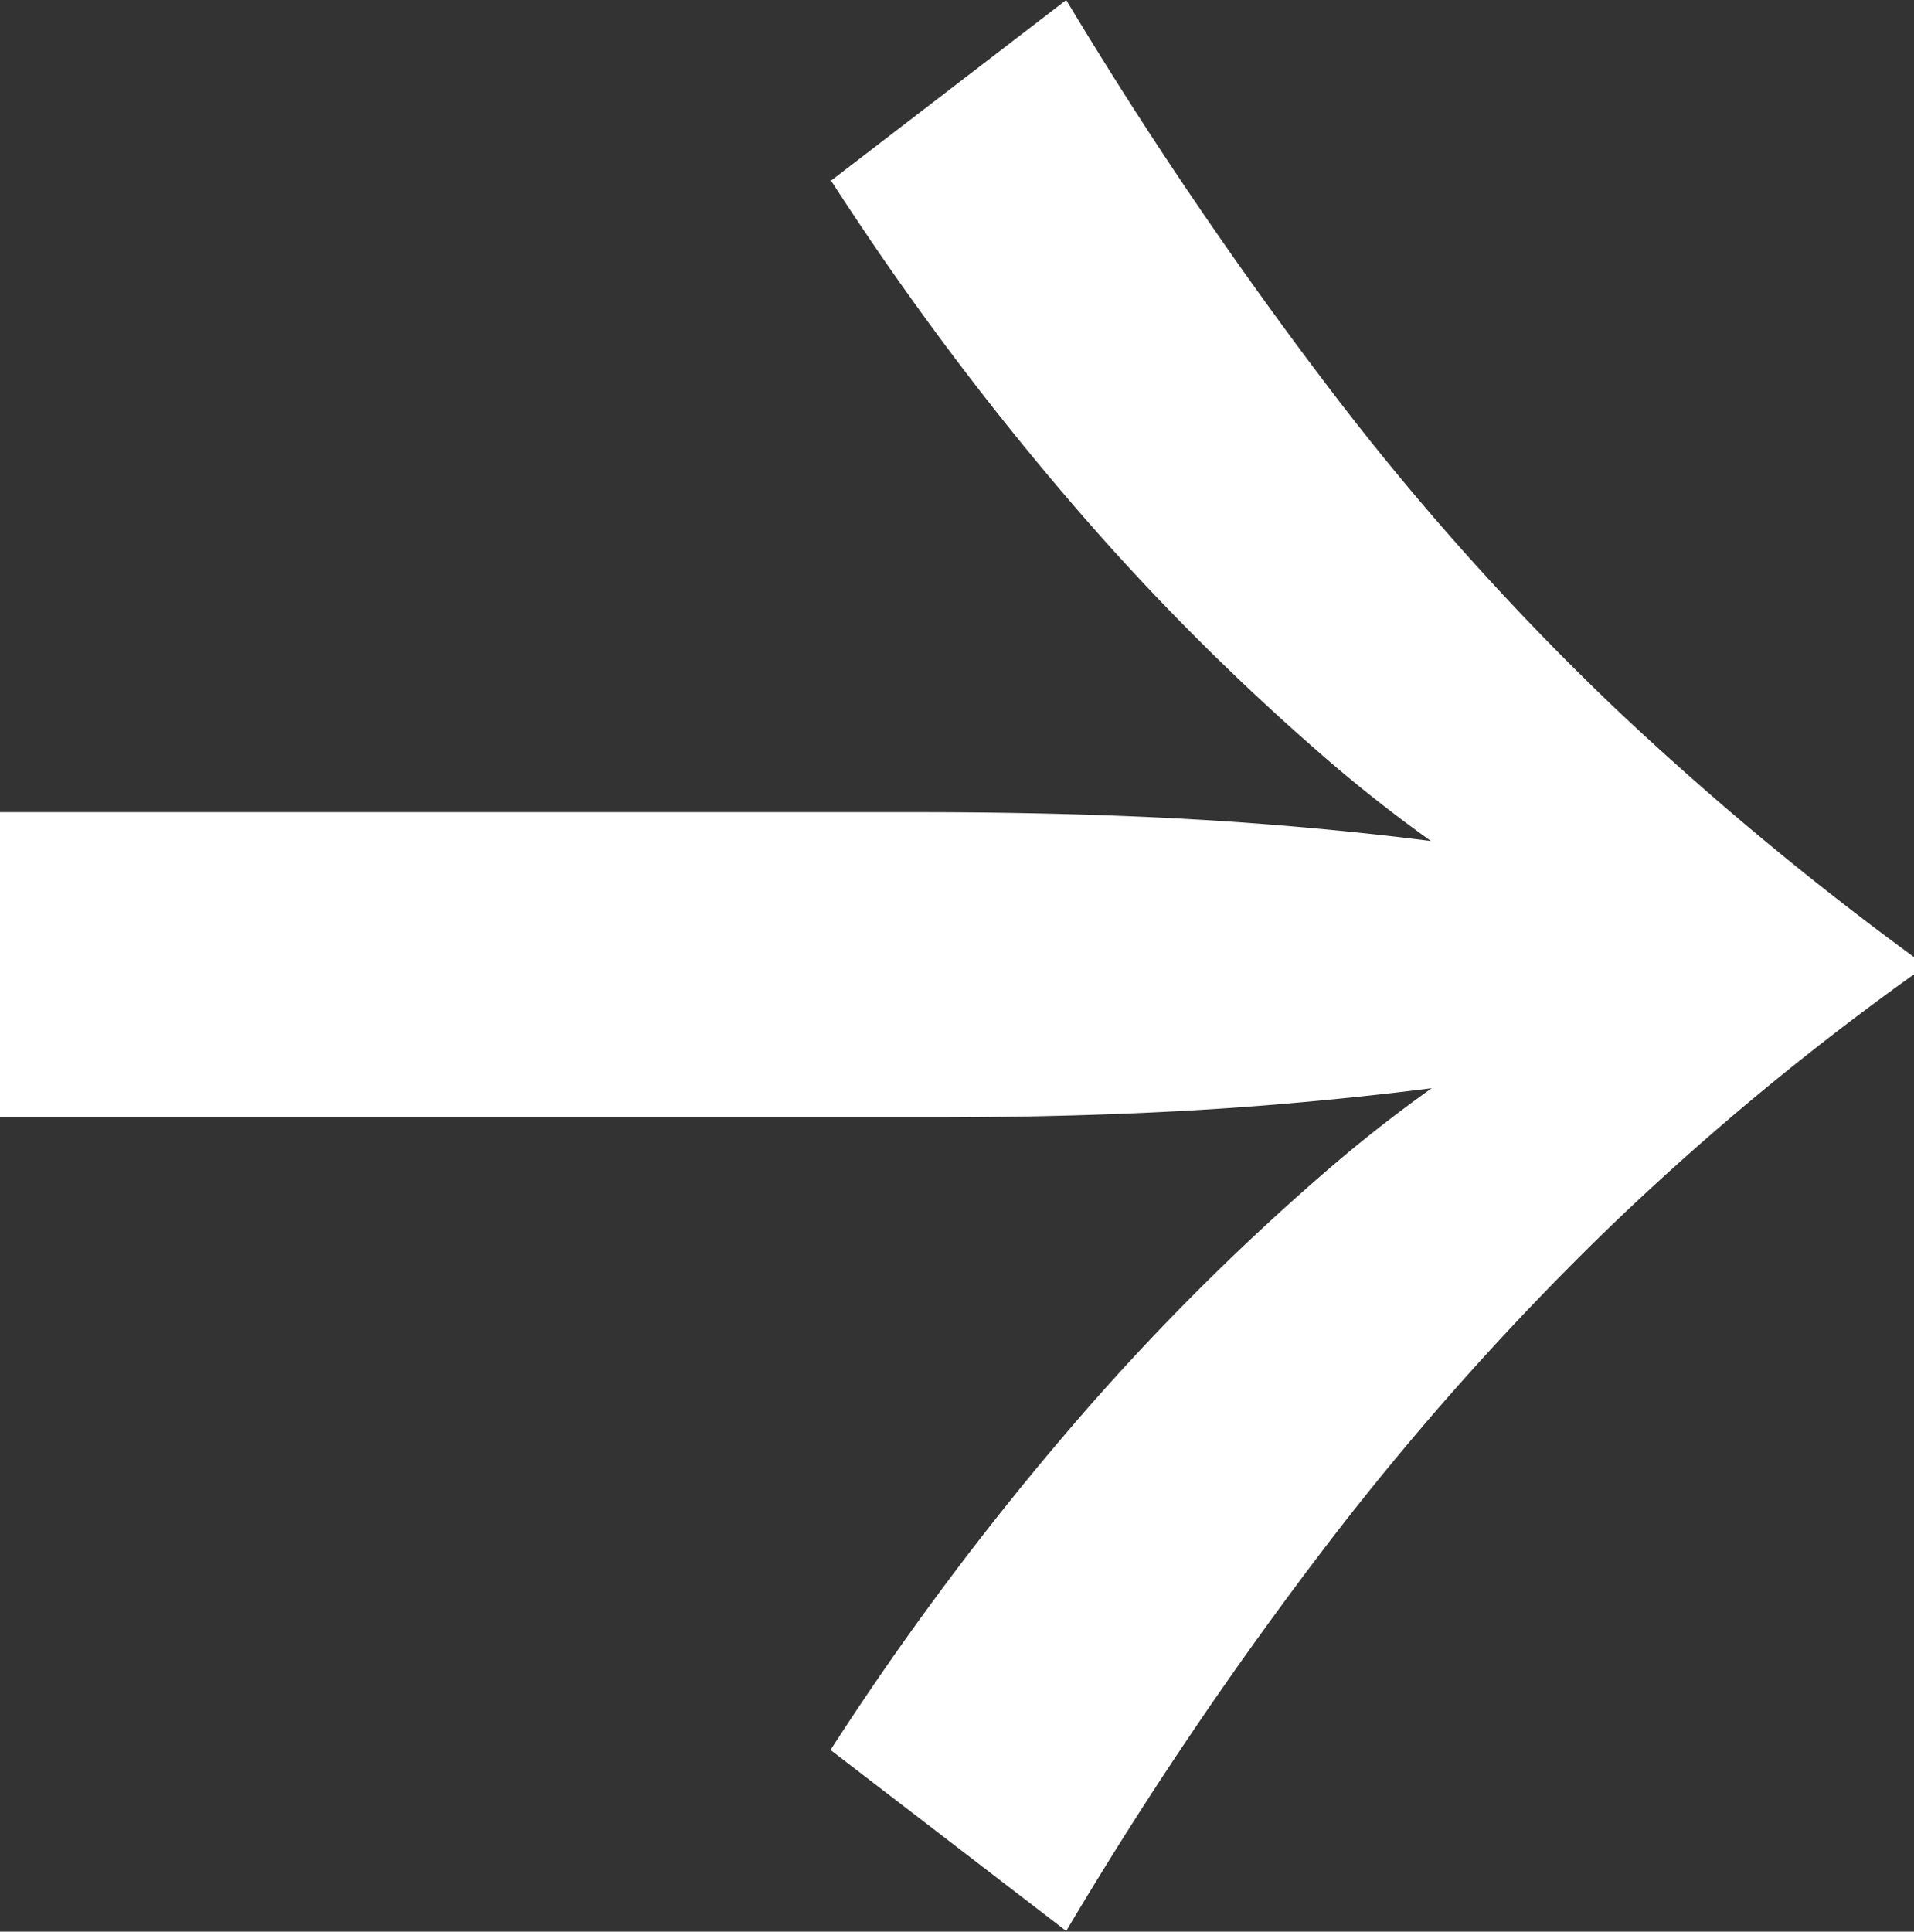
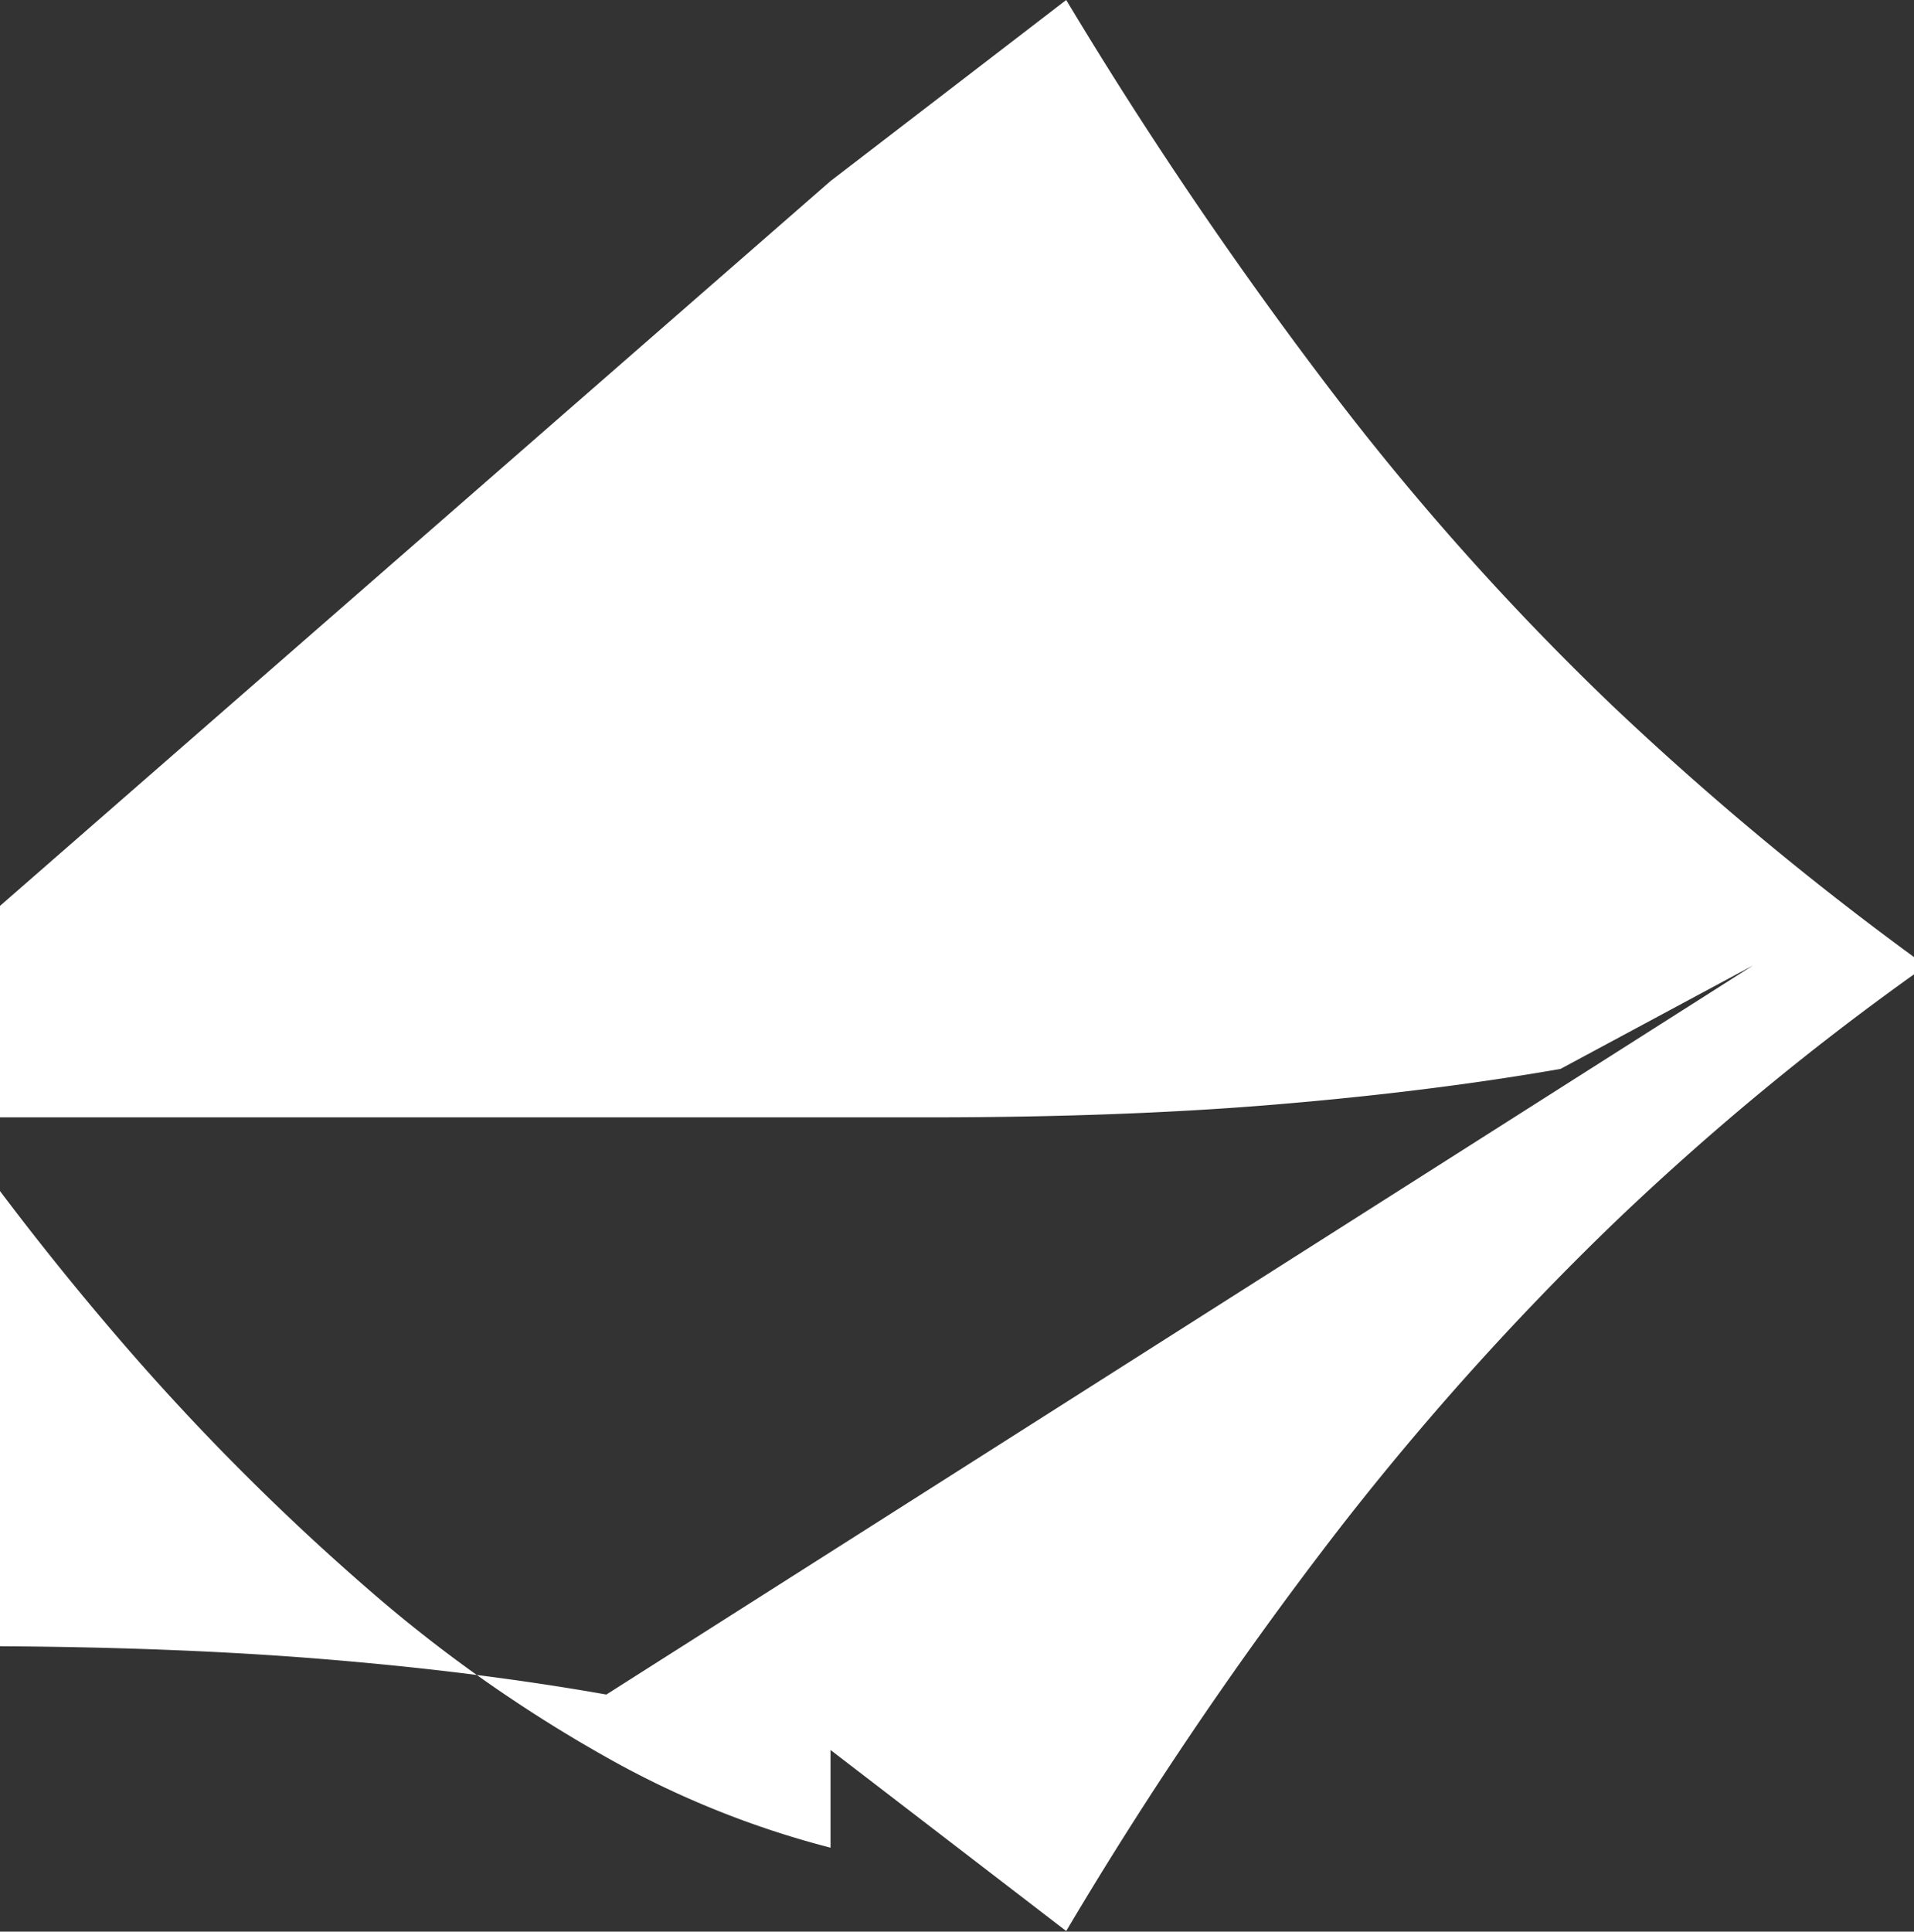
<svg xmlns="http://www.w3.org/2000/svg" width="15.3" height="15.438" viewBox="0 0 15.3 15.438">
  <rect x="0" y="0" width="15.3" height="15.438" fill="#333333" stroke="none" />
-   <path d="M62.169,53.533l1.447,1.884a34.248,34.248,0,0,0-3.193,2.171,21.659,21.659,0,0,0-2.446,2.194,24.71,24.71,0,0,0-2.01,2.412h-.138a21.723,21.723,0,0,0-2-2.412,23.121,23.121,0,0,0-2.446-2.194,31.712,31.712,0,0,0-3.2-2.171l1.447-1.884a23.466,23.466,0,0,1,2.6,1.941,19.36,19.36,0,0,1,1.987,1.976,11.4,11.4,0,0,1,1.355,1.918,7.385,7.385,0,0,1,.723,1.792h-.781a7.4,7.4,0,0,1,.723-1.792,11.4,11.4,0,0,1,1.355-1.918,19.334,19.334,0,0,1,1.987-1.976,23.432,23.432,0,0,1,2.6-1.941m-5.054-6.639v7.328q0,1.586-.1,2.837t-.287,2.309L55.9,60.907l-.827-1.539q-.184-1.057-.287-2.309t-.1-2.837V46.894Z" transform="translate(-46.894 63.616) rotate(-90)" fill="#fff" />
+   <path d="M62.169,53.533l1.447,1.884a34.248,34.248,0,0,0-3.193,2.171,21.659,21.659,0,0,0-2.446,2.194,24.71,24.71,0,0,0-2.01,2.412h-.138a21.723,21.723,0,0,0-2-2.412,23.121,23.121,0,0,0-2.446-2.194,31.712,31.712,0,0,0-3.2-2.171l1.447-1.884h-.781a7.4,7.4,0,0,1,.723-1.792,11.4,11.4,0,0,1,1.355-1.918,19.334,19.334,0,0,1,1.987-1.976,23.432,23.432,0,0,1,2.6-1.941m-5.054-6.639v7.328q0,1.586-.1,2.837t-.287,2.309L55.9,60.907l-.827-1.539q-.184-1.057-.287-2.309t-.1-2.837V46.894Z" transform="translate(-46.894 63.616) rotate(-90)" fill="#fff" />
</svg>